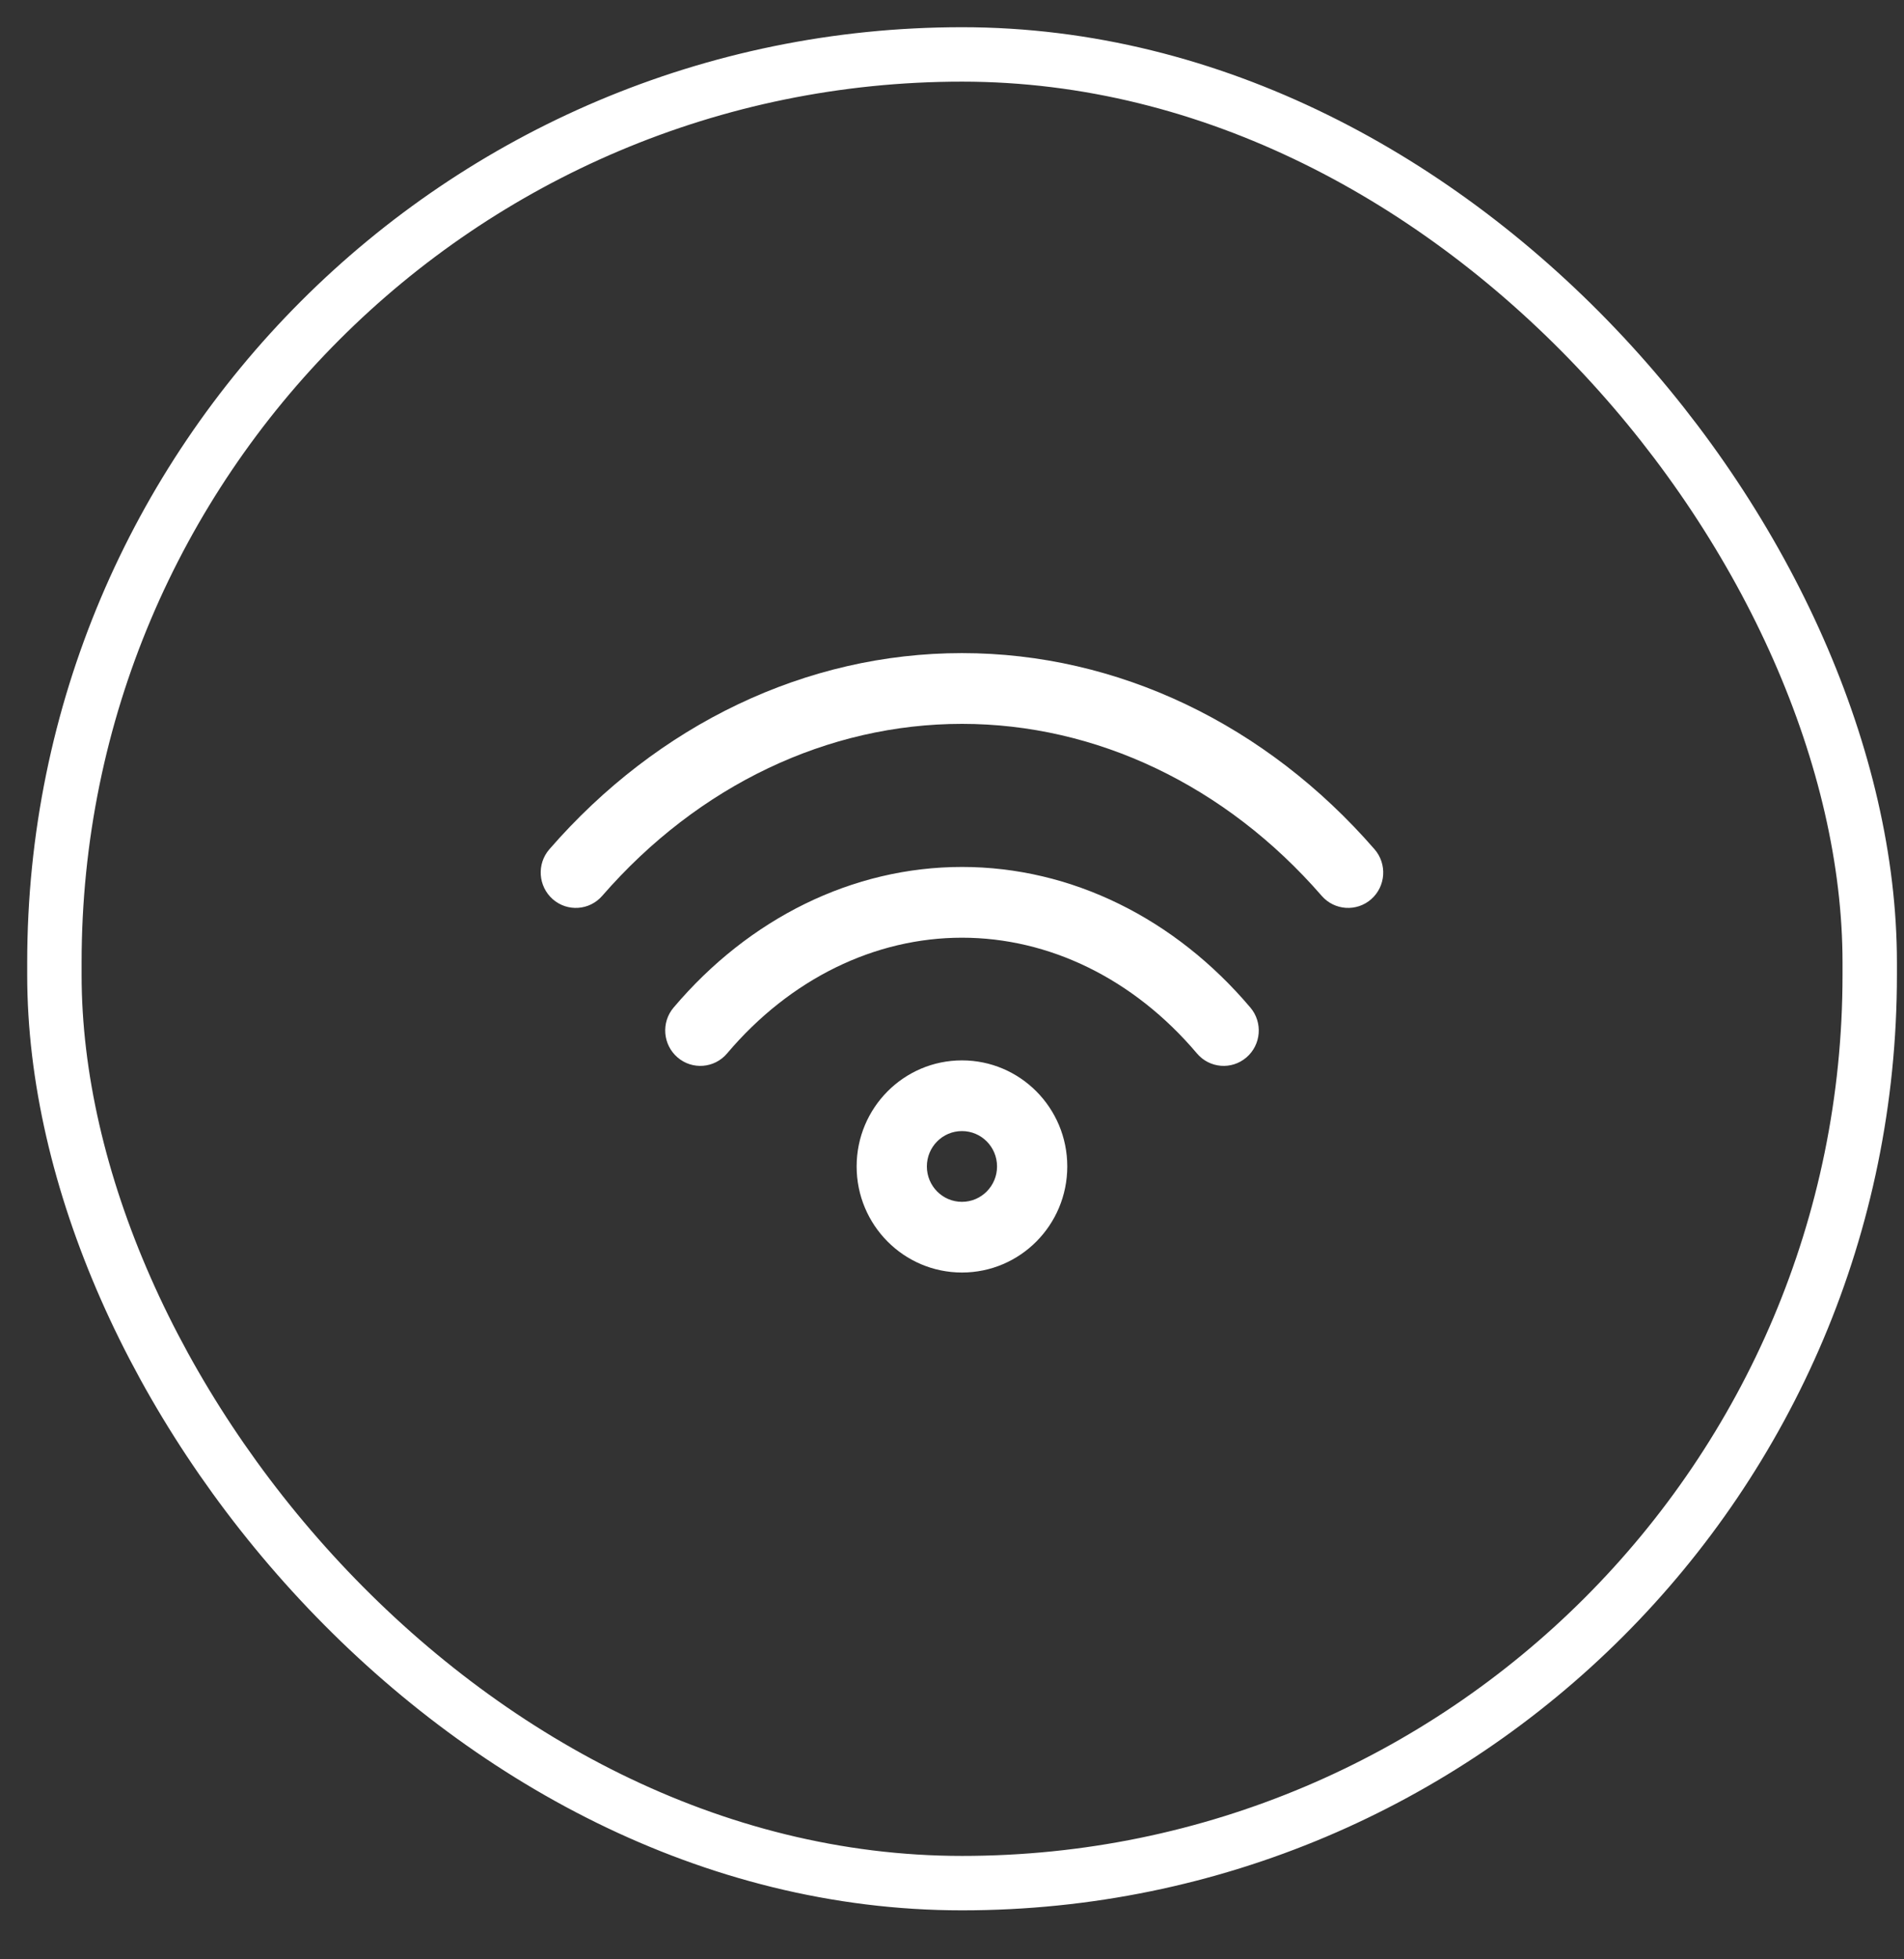
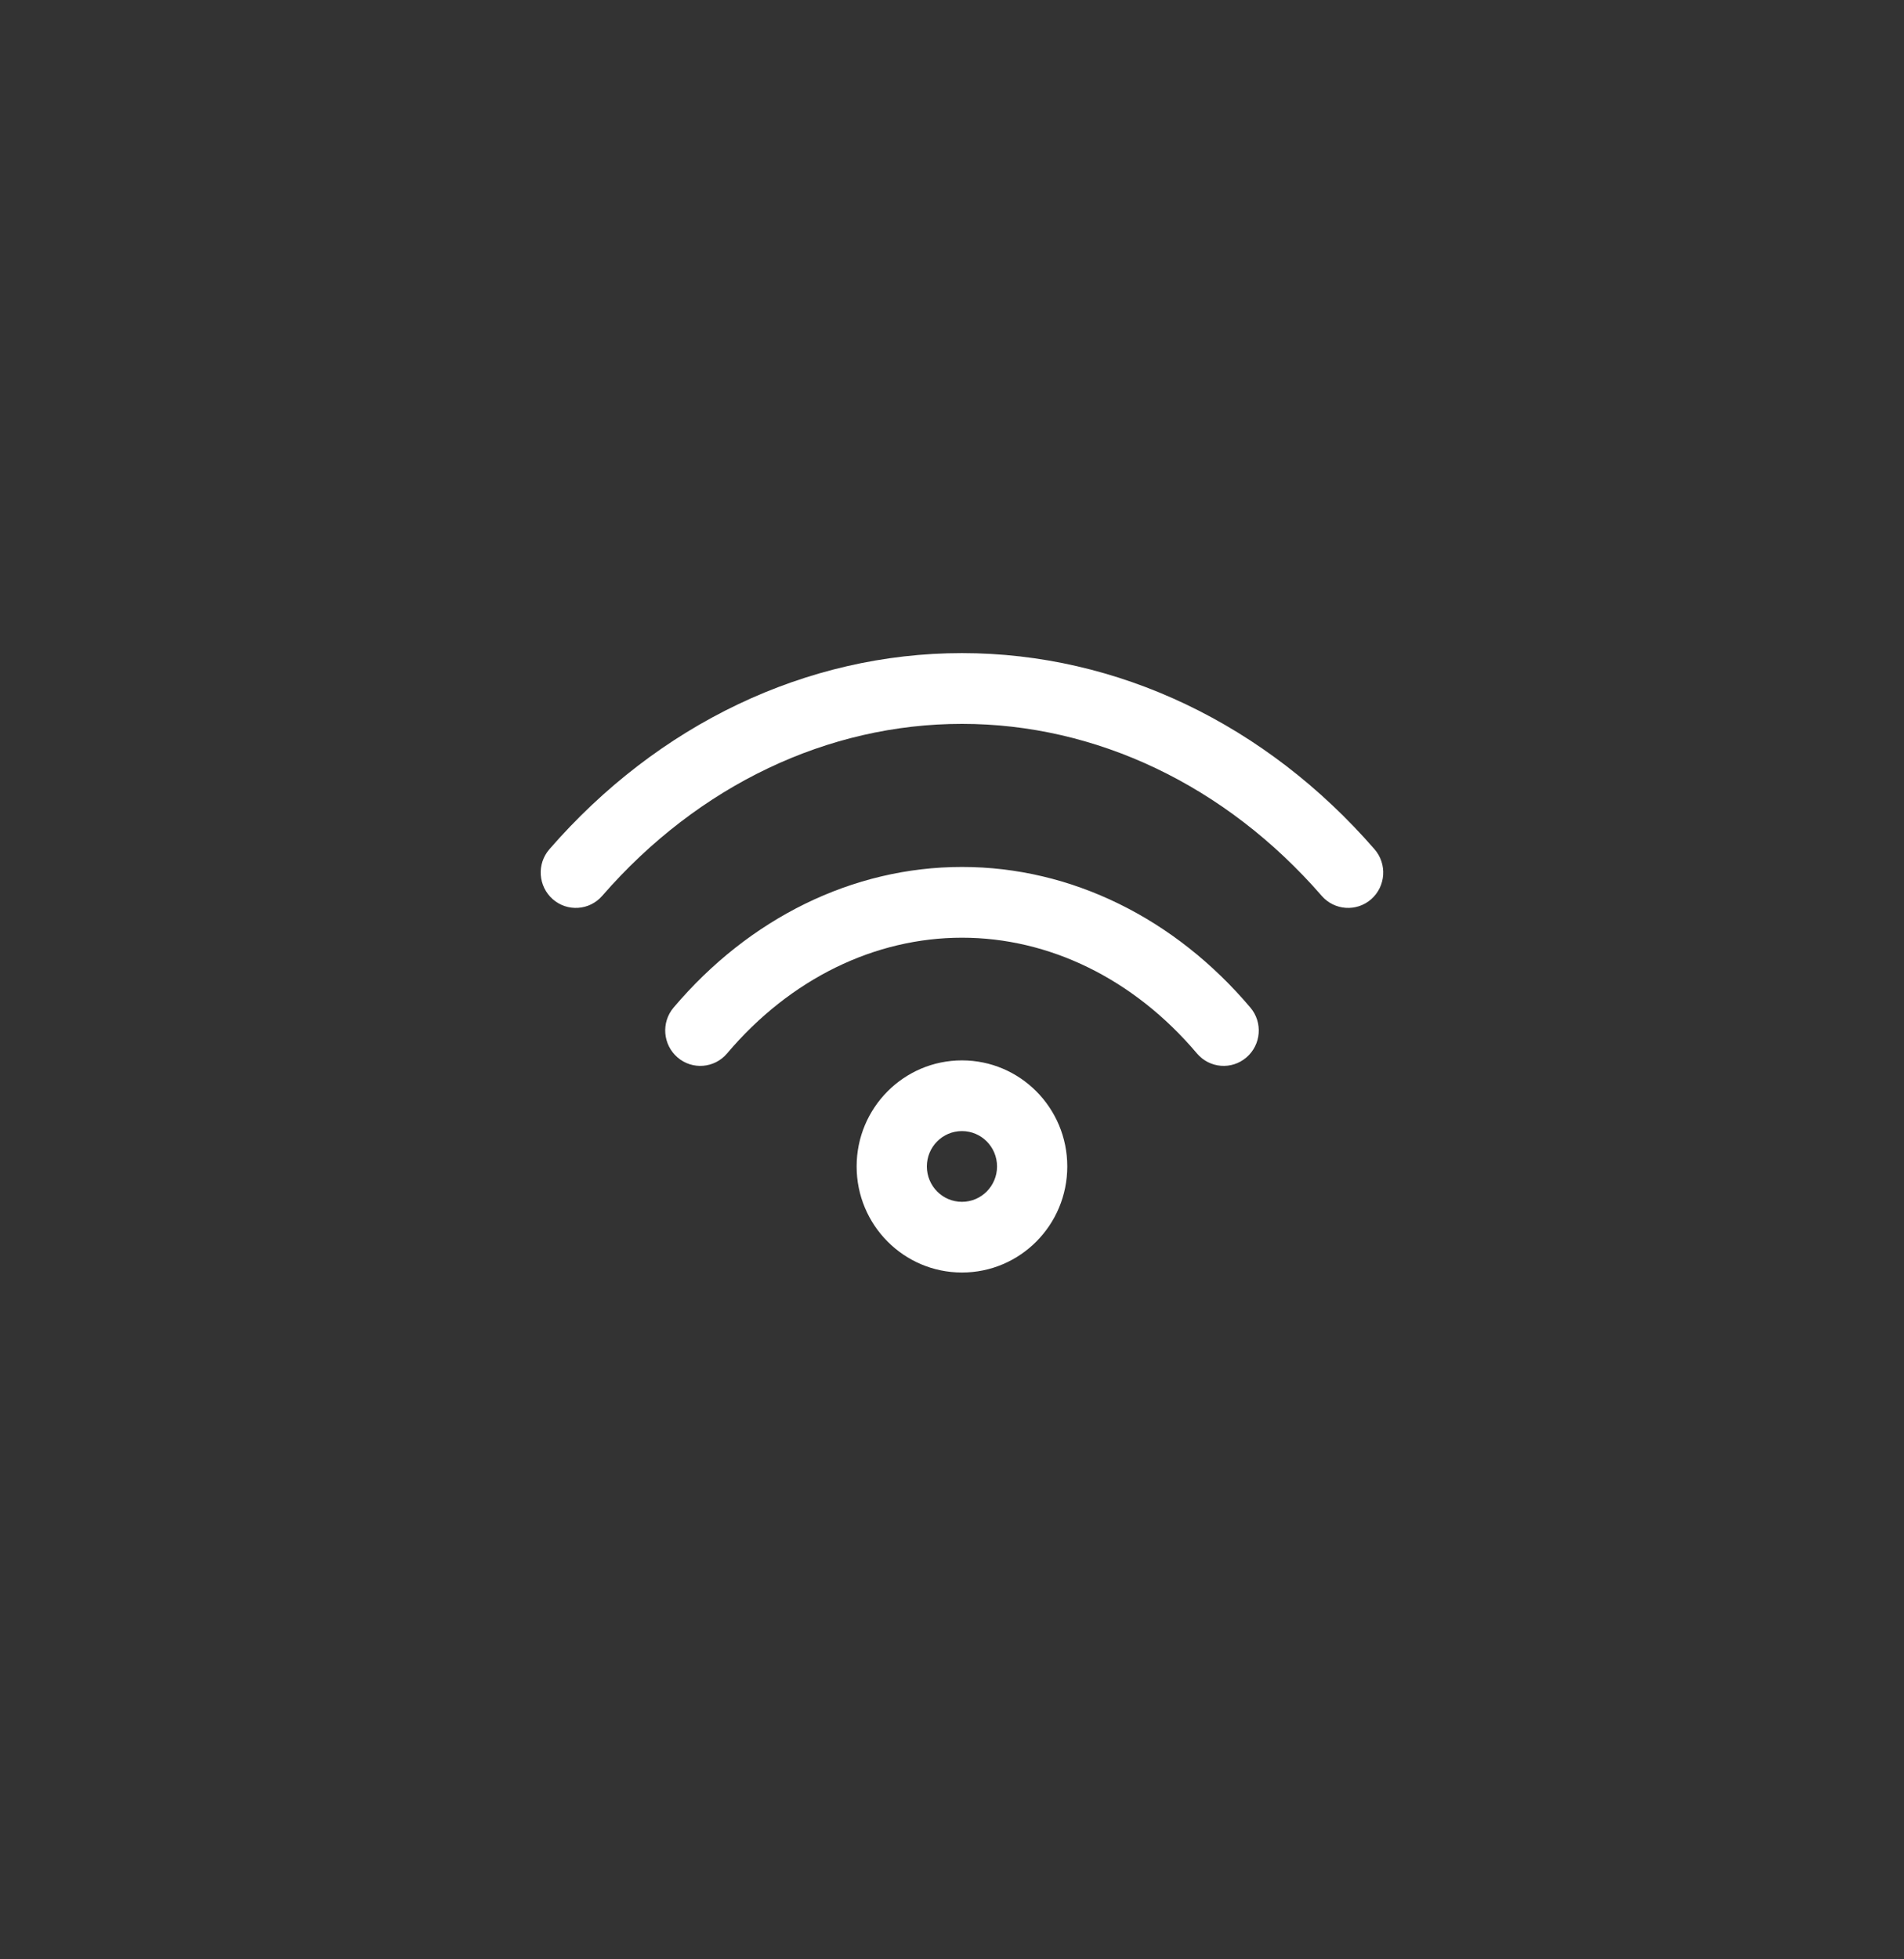
<svg xmlns="http://www.w3.org/2000/svg" width="35" height="36" viewBox="0 0 35 36" fill="none">
  <rect x="0" y="0" width="35" height="36" fill="#333333" stroke="none" />
  <g id="Group 163162">
-     <rect id="Rectangle 425" x="1" y="1" width="33.37" height="33.6" rx="16.685" stroke="white" />
    <path id="Union" fill-rule="evenodd" clip-rule="evenodd" d="M17.683 13.3C15.222 13.3 12.841 14.424 11.07 16.46C10.836 16.73 10.428 16.757 10.16 16.521C9.892 16.284 9.864 15.874 10.099 15.604C12.094 13.309 14.82 12 17.683 12C20.547 12 23.272 13.309 25.267 15.604C25.502 15.874 25.475 16.284 25.207 16.521C24.939 16.757 24.531 16.73 24.296 16.46C22.526 14.424 20.145 13.3 17.683 13.3ZM17.684 17.229C16.087 17.229 14.531 17.978 13.365 19.356C13.134 19.629 12.726 19.662 12.455 19.429C12.184 19.196 12.151 18.786 12.382 18.513C13.768 16.875 15.672 15.929 17.684 15.929C19.696 15.929 21.599 16.875 22.985 18.513C23.216 18.786 23.184 19.196 22.912 19.429C22.641 19.662 22.234 19.629 22.003 19.356C20.837 17.978 19.28 17.229 17.684 17.229ZM18.328 21.432C18.328 21.791 18.039 22.082 17.683 22.082C17.326 22.082 17.038 21.791 17.038 21.432C17.038 21.073 17.326 20.782 17.683 20.782C18.039 20.782 18.328 21.073 18.328 21.432ZM19.619 21.432C19.619 22.509 18.752 23.381 17.683 23.381C16.614 23.381 15.747 22.509 15.747 21.432C15.747 20.355 16.614 19.483 17.683 19.483C18.752 19.483 19.619 20.355 19.619 21.432Z" fill="white" />
  </g>
</svg>